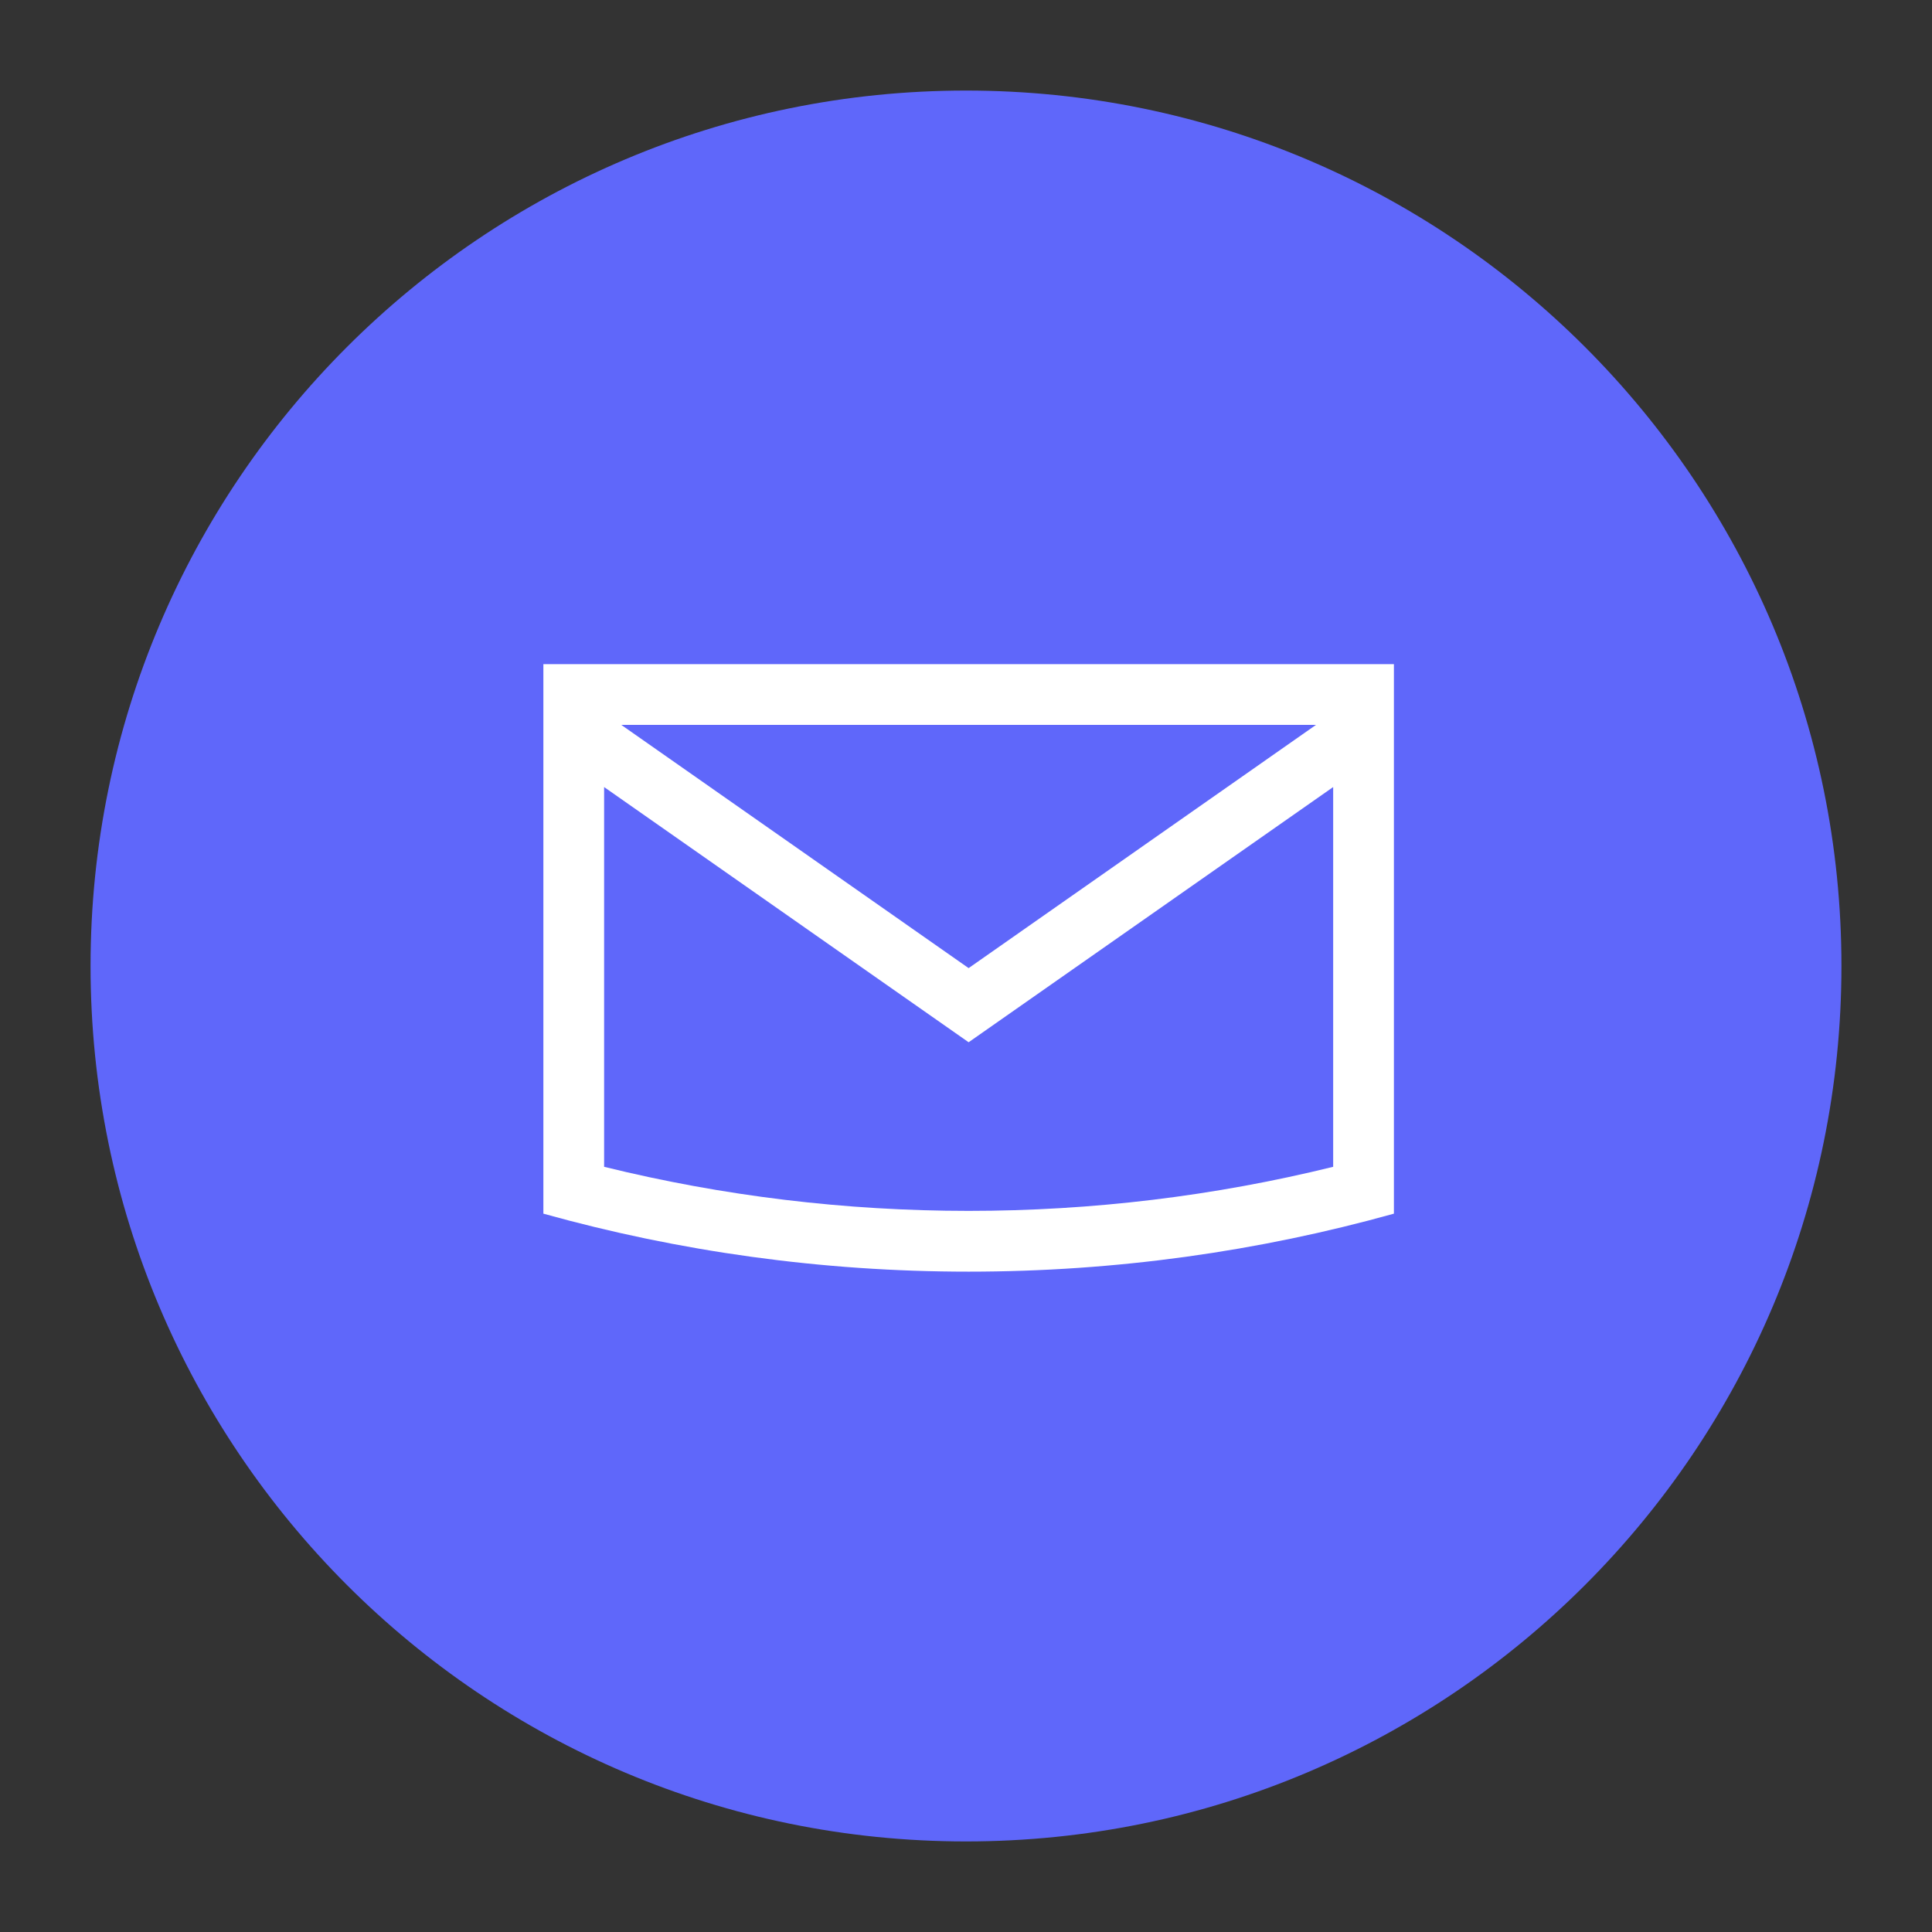
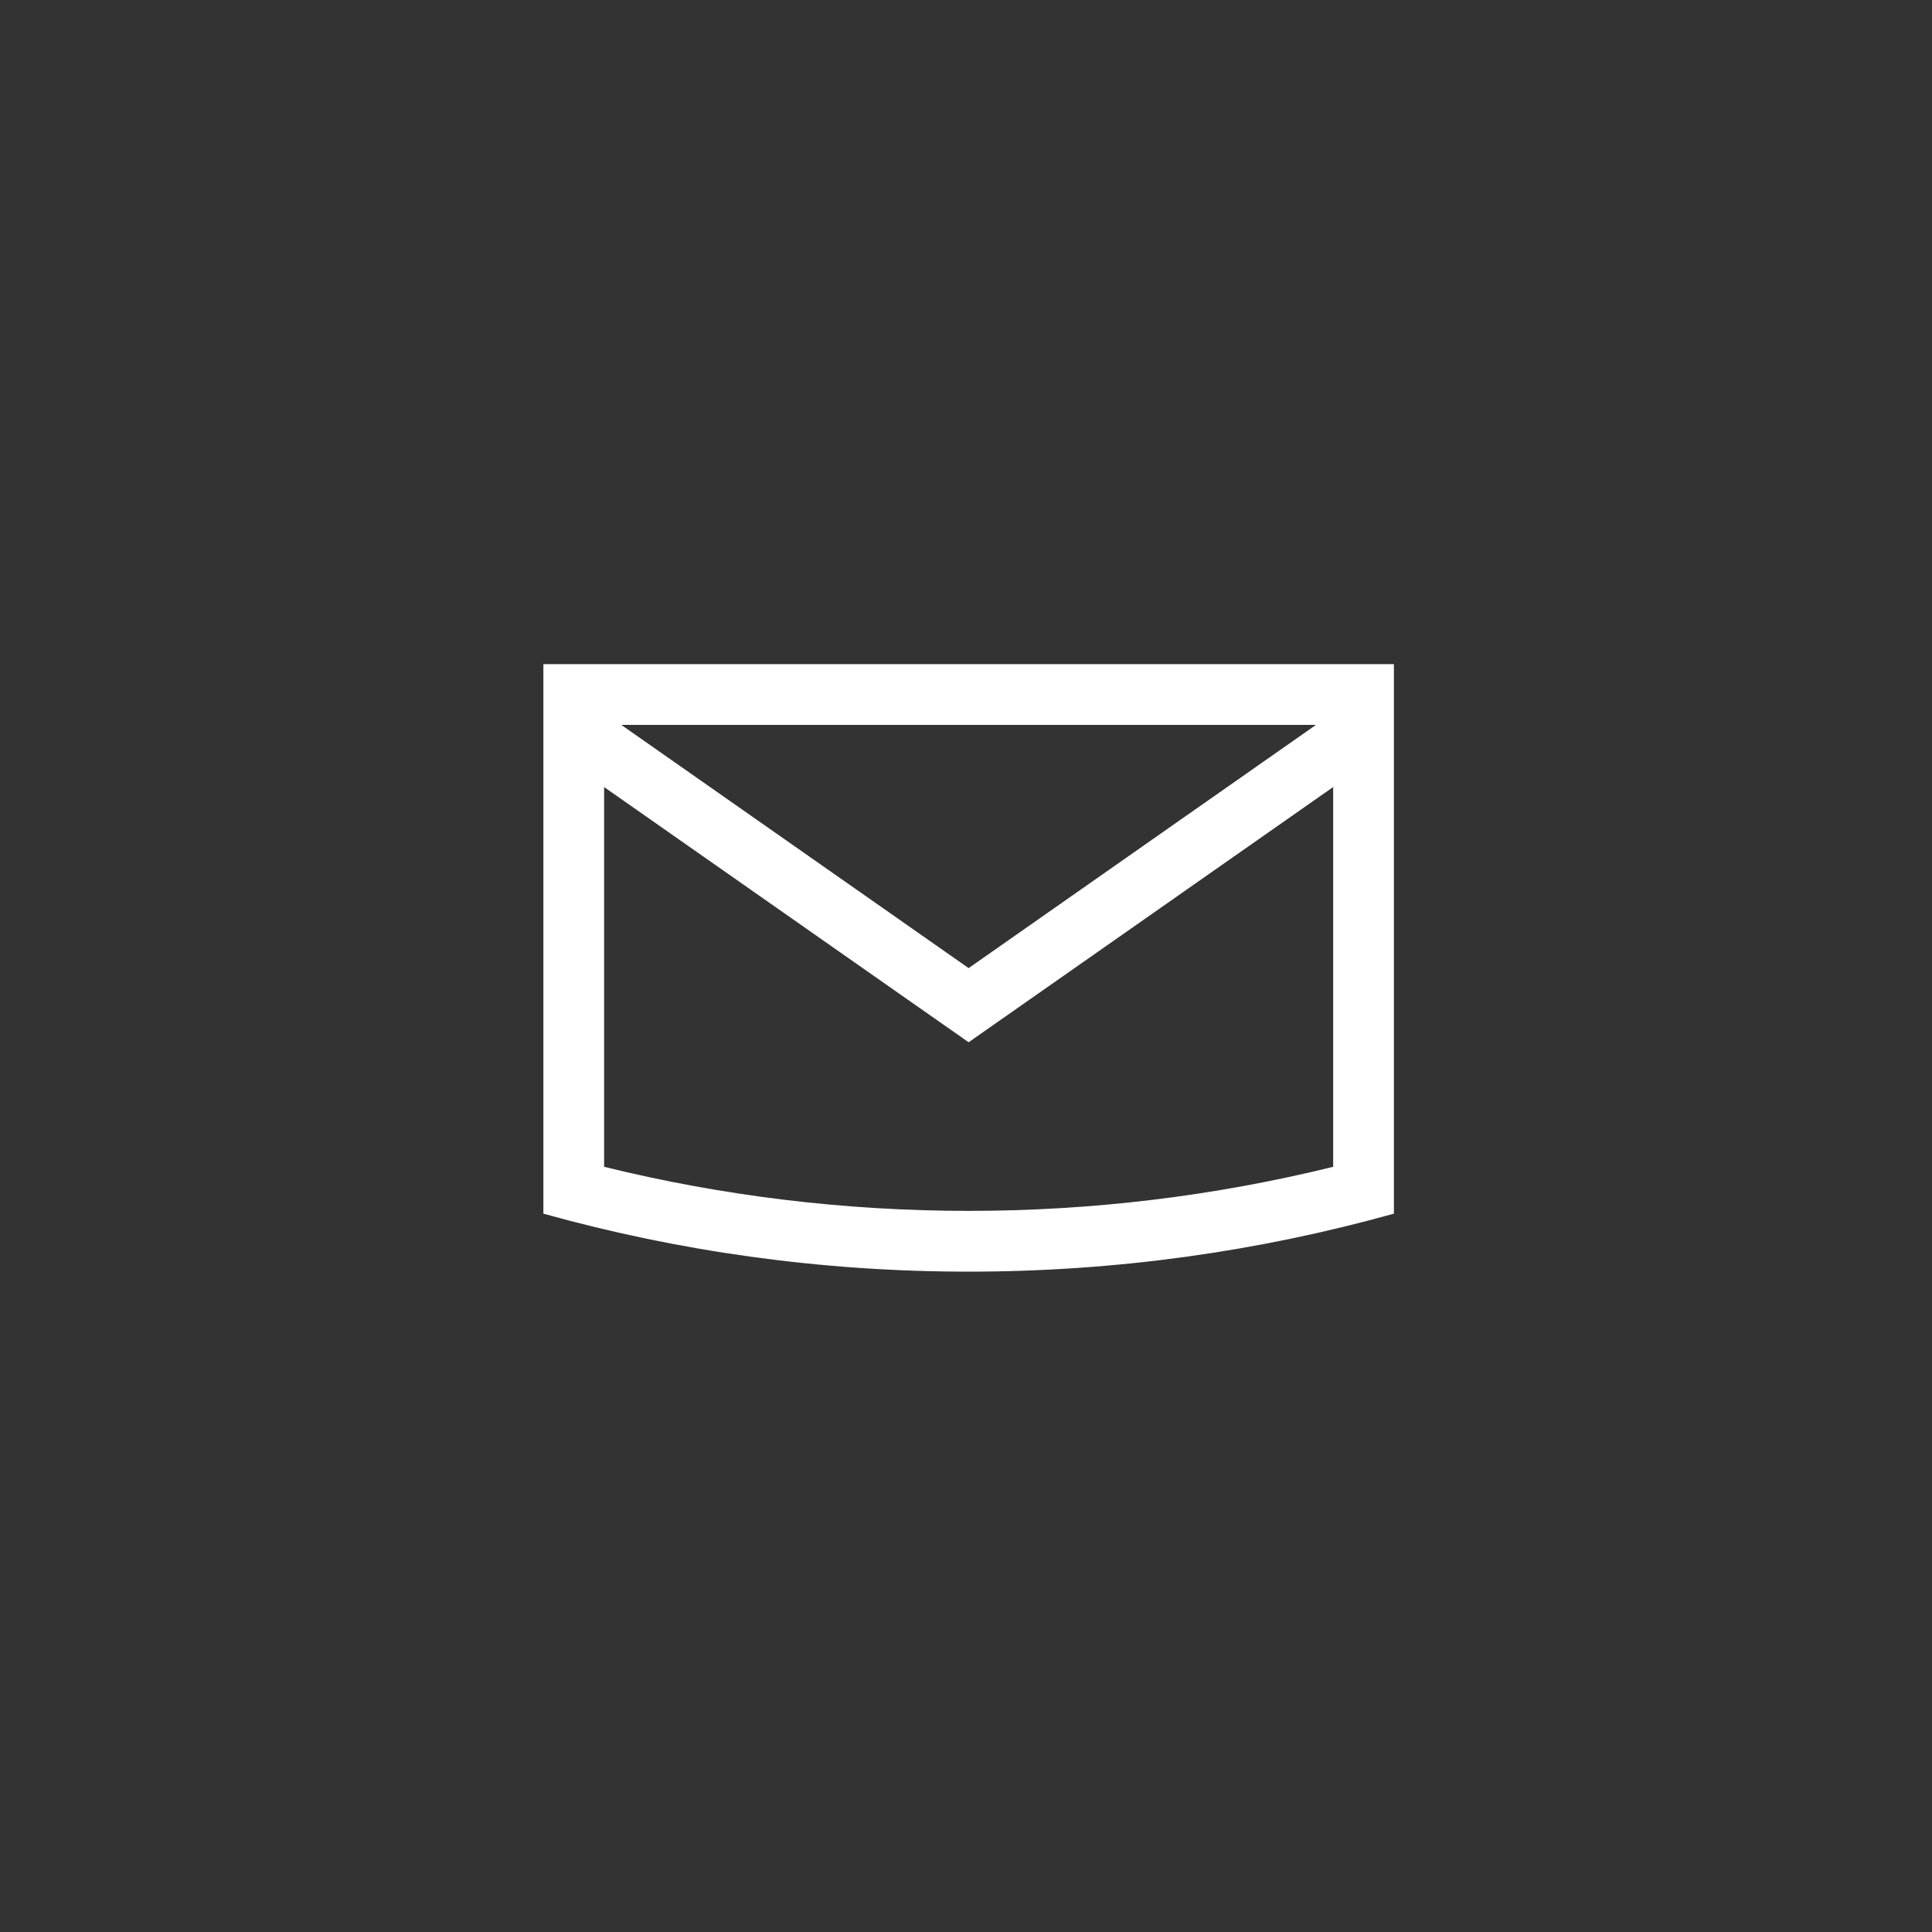
<svg xmlns="http://www.w3.org/2000/svg" width="58" height="58" viewBox="-3 -3 64 64" fill="none">
  <rect x="-3" y="-3" width="64" height="64" fill="#333333" stroke="none" />
-   <path d="M29 58C45.016 58 58 45.016 58 29C58 12.984 45.016 0 29 0C12.984 0 0 12.984 0 29C0 45.016 12.984 58 29 58Z" fill="#5F67FA" />
  <path fill-rule="evenodd" clip-rule="evenodd" d="M15 19V37.204C19.482 38.454 24.206 39.125 29.087 39.125C33.969 39.125 38.693 38.454 43.175 37.204V19H15ZM41.163 35.652C37.226 36.622 33.172 37.112 29.087 37.112C25.003 37.112 20.949 36.622 17.012 35.652V23.072L29.087 31.526L41.163 23.072V35.652ZM40.595 21.012H17.58L29.087 29.07L40.595 21.012Z" fill="white" />
</svg>